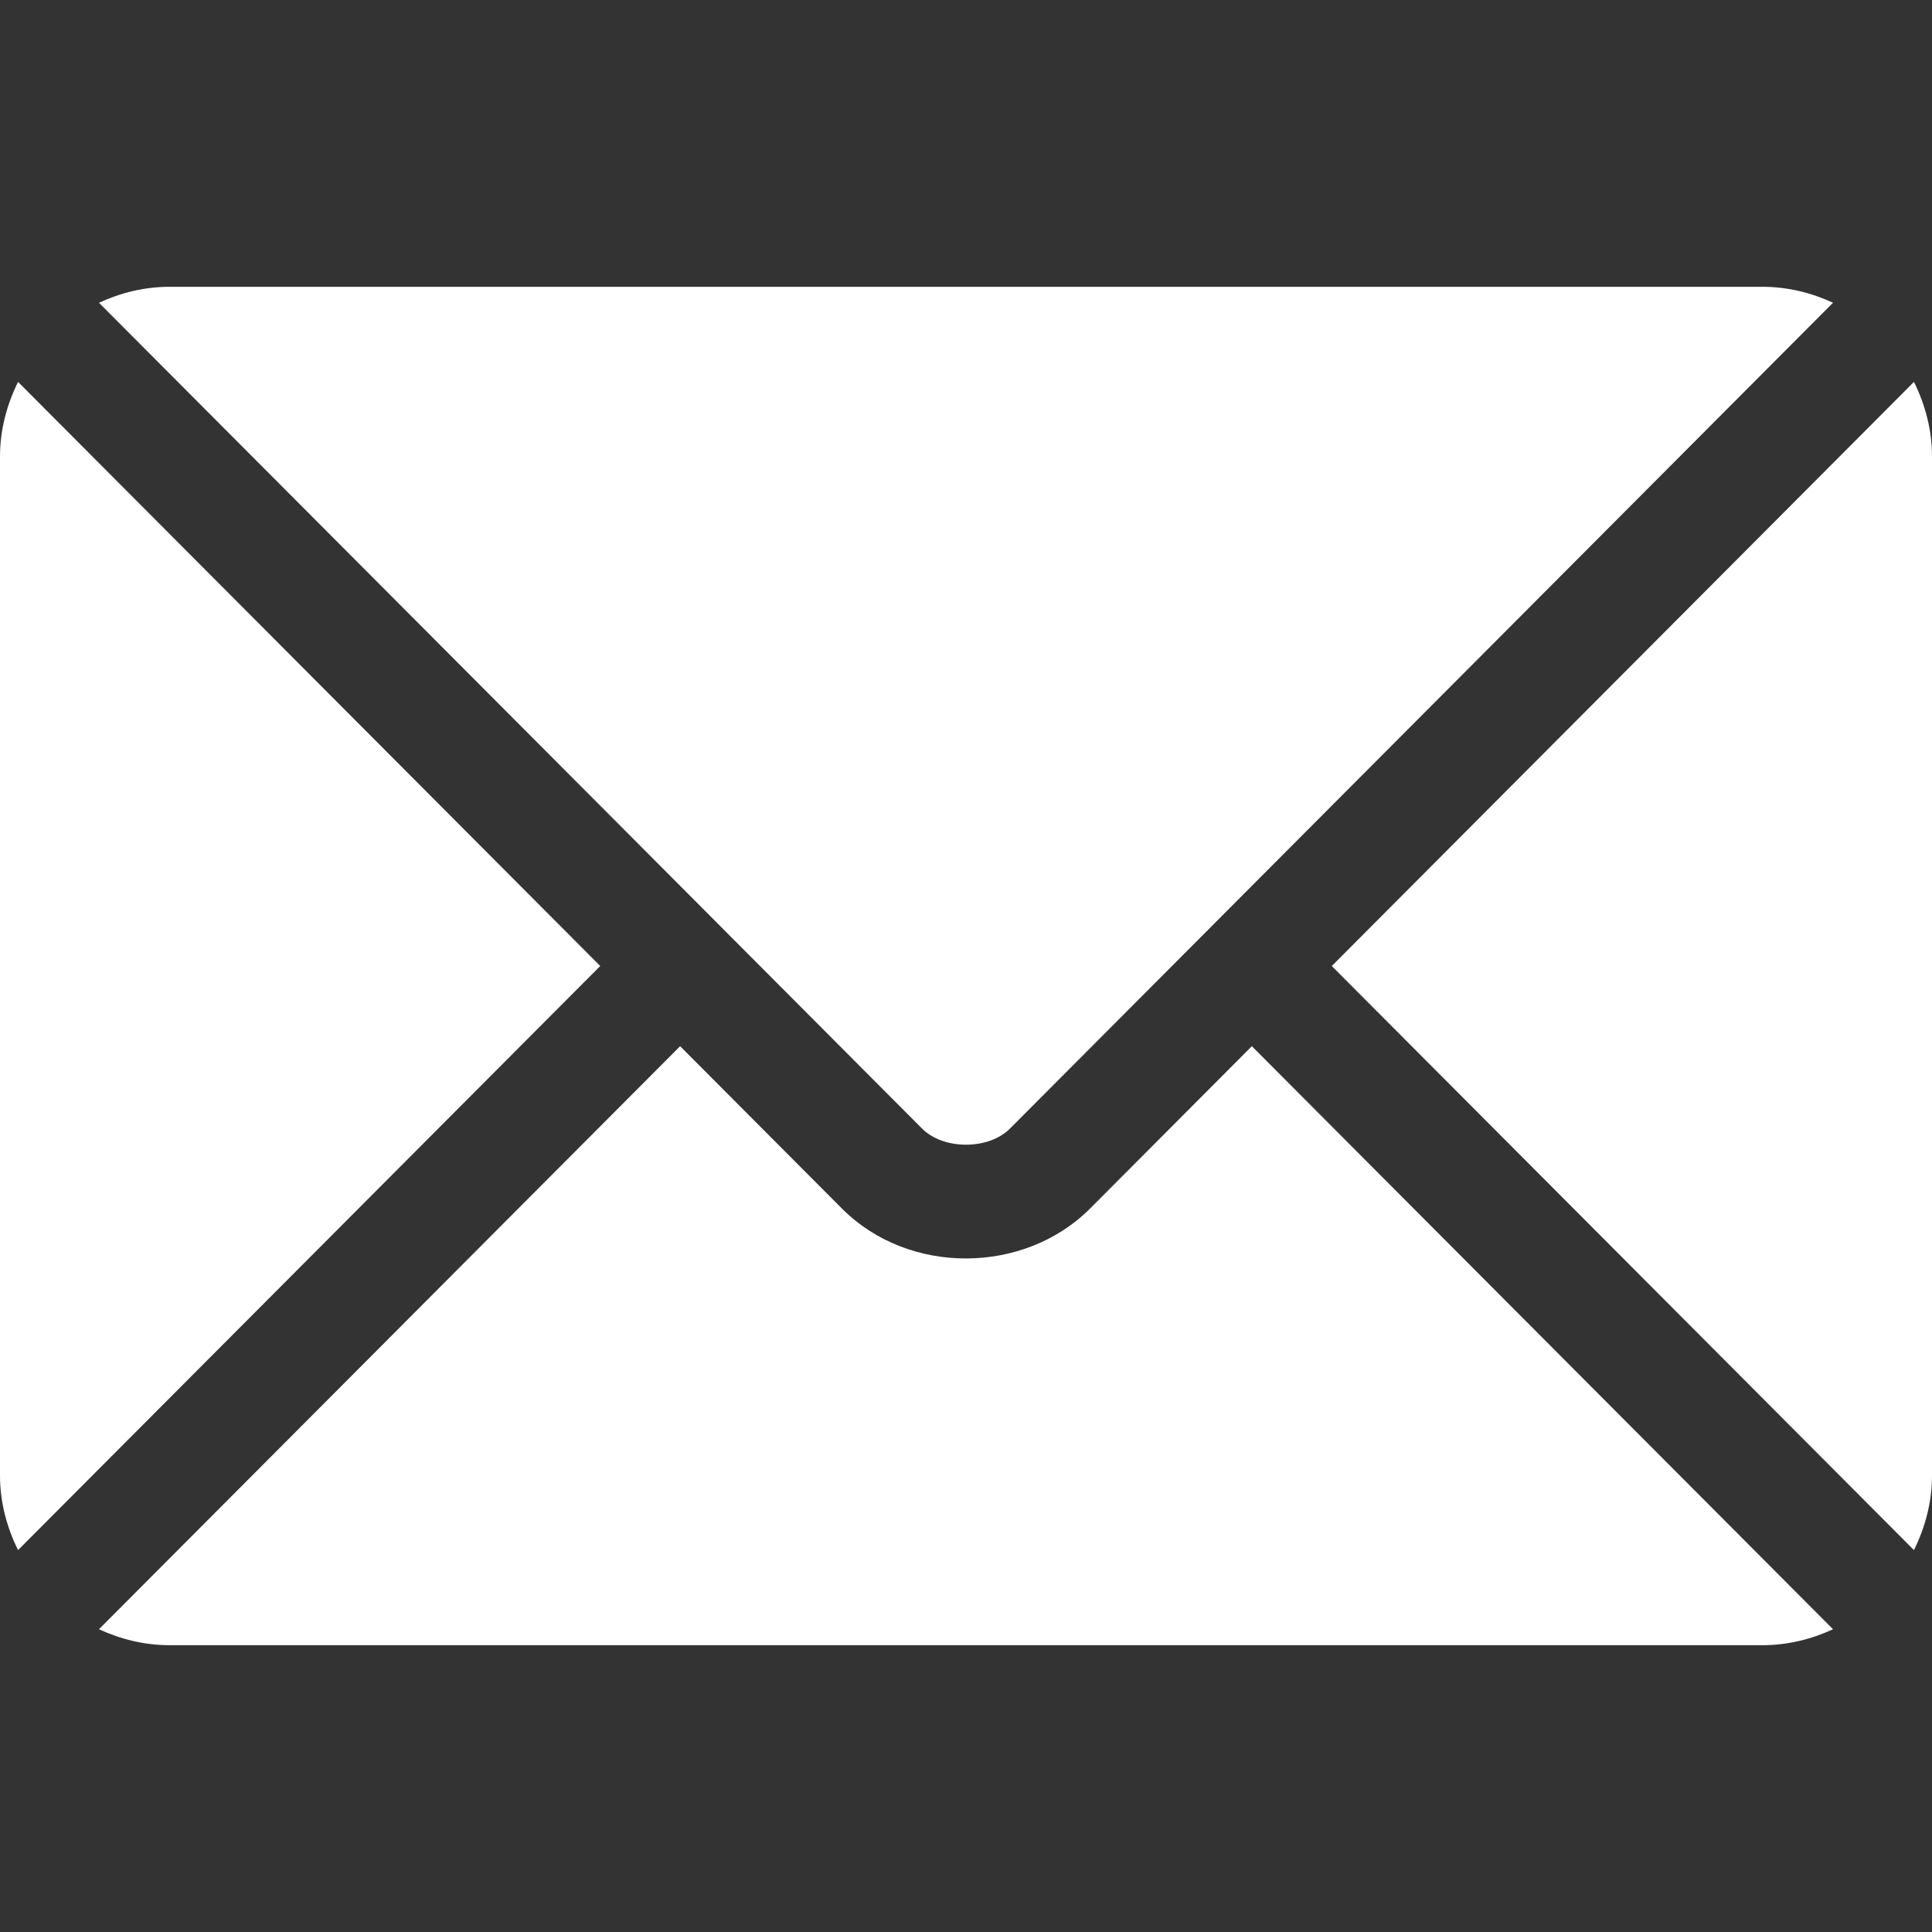
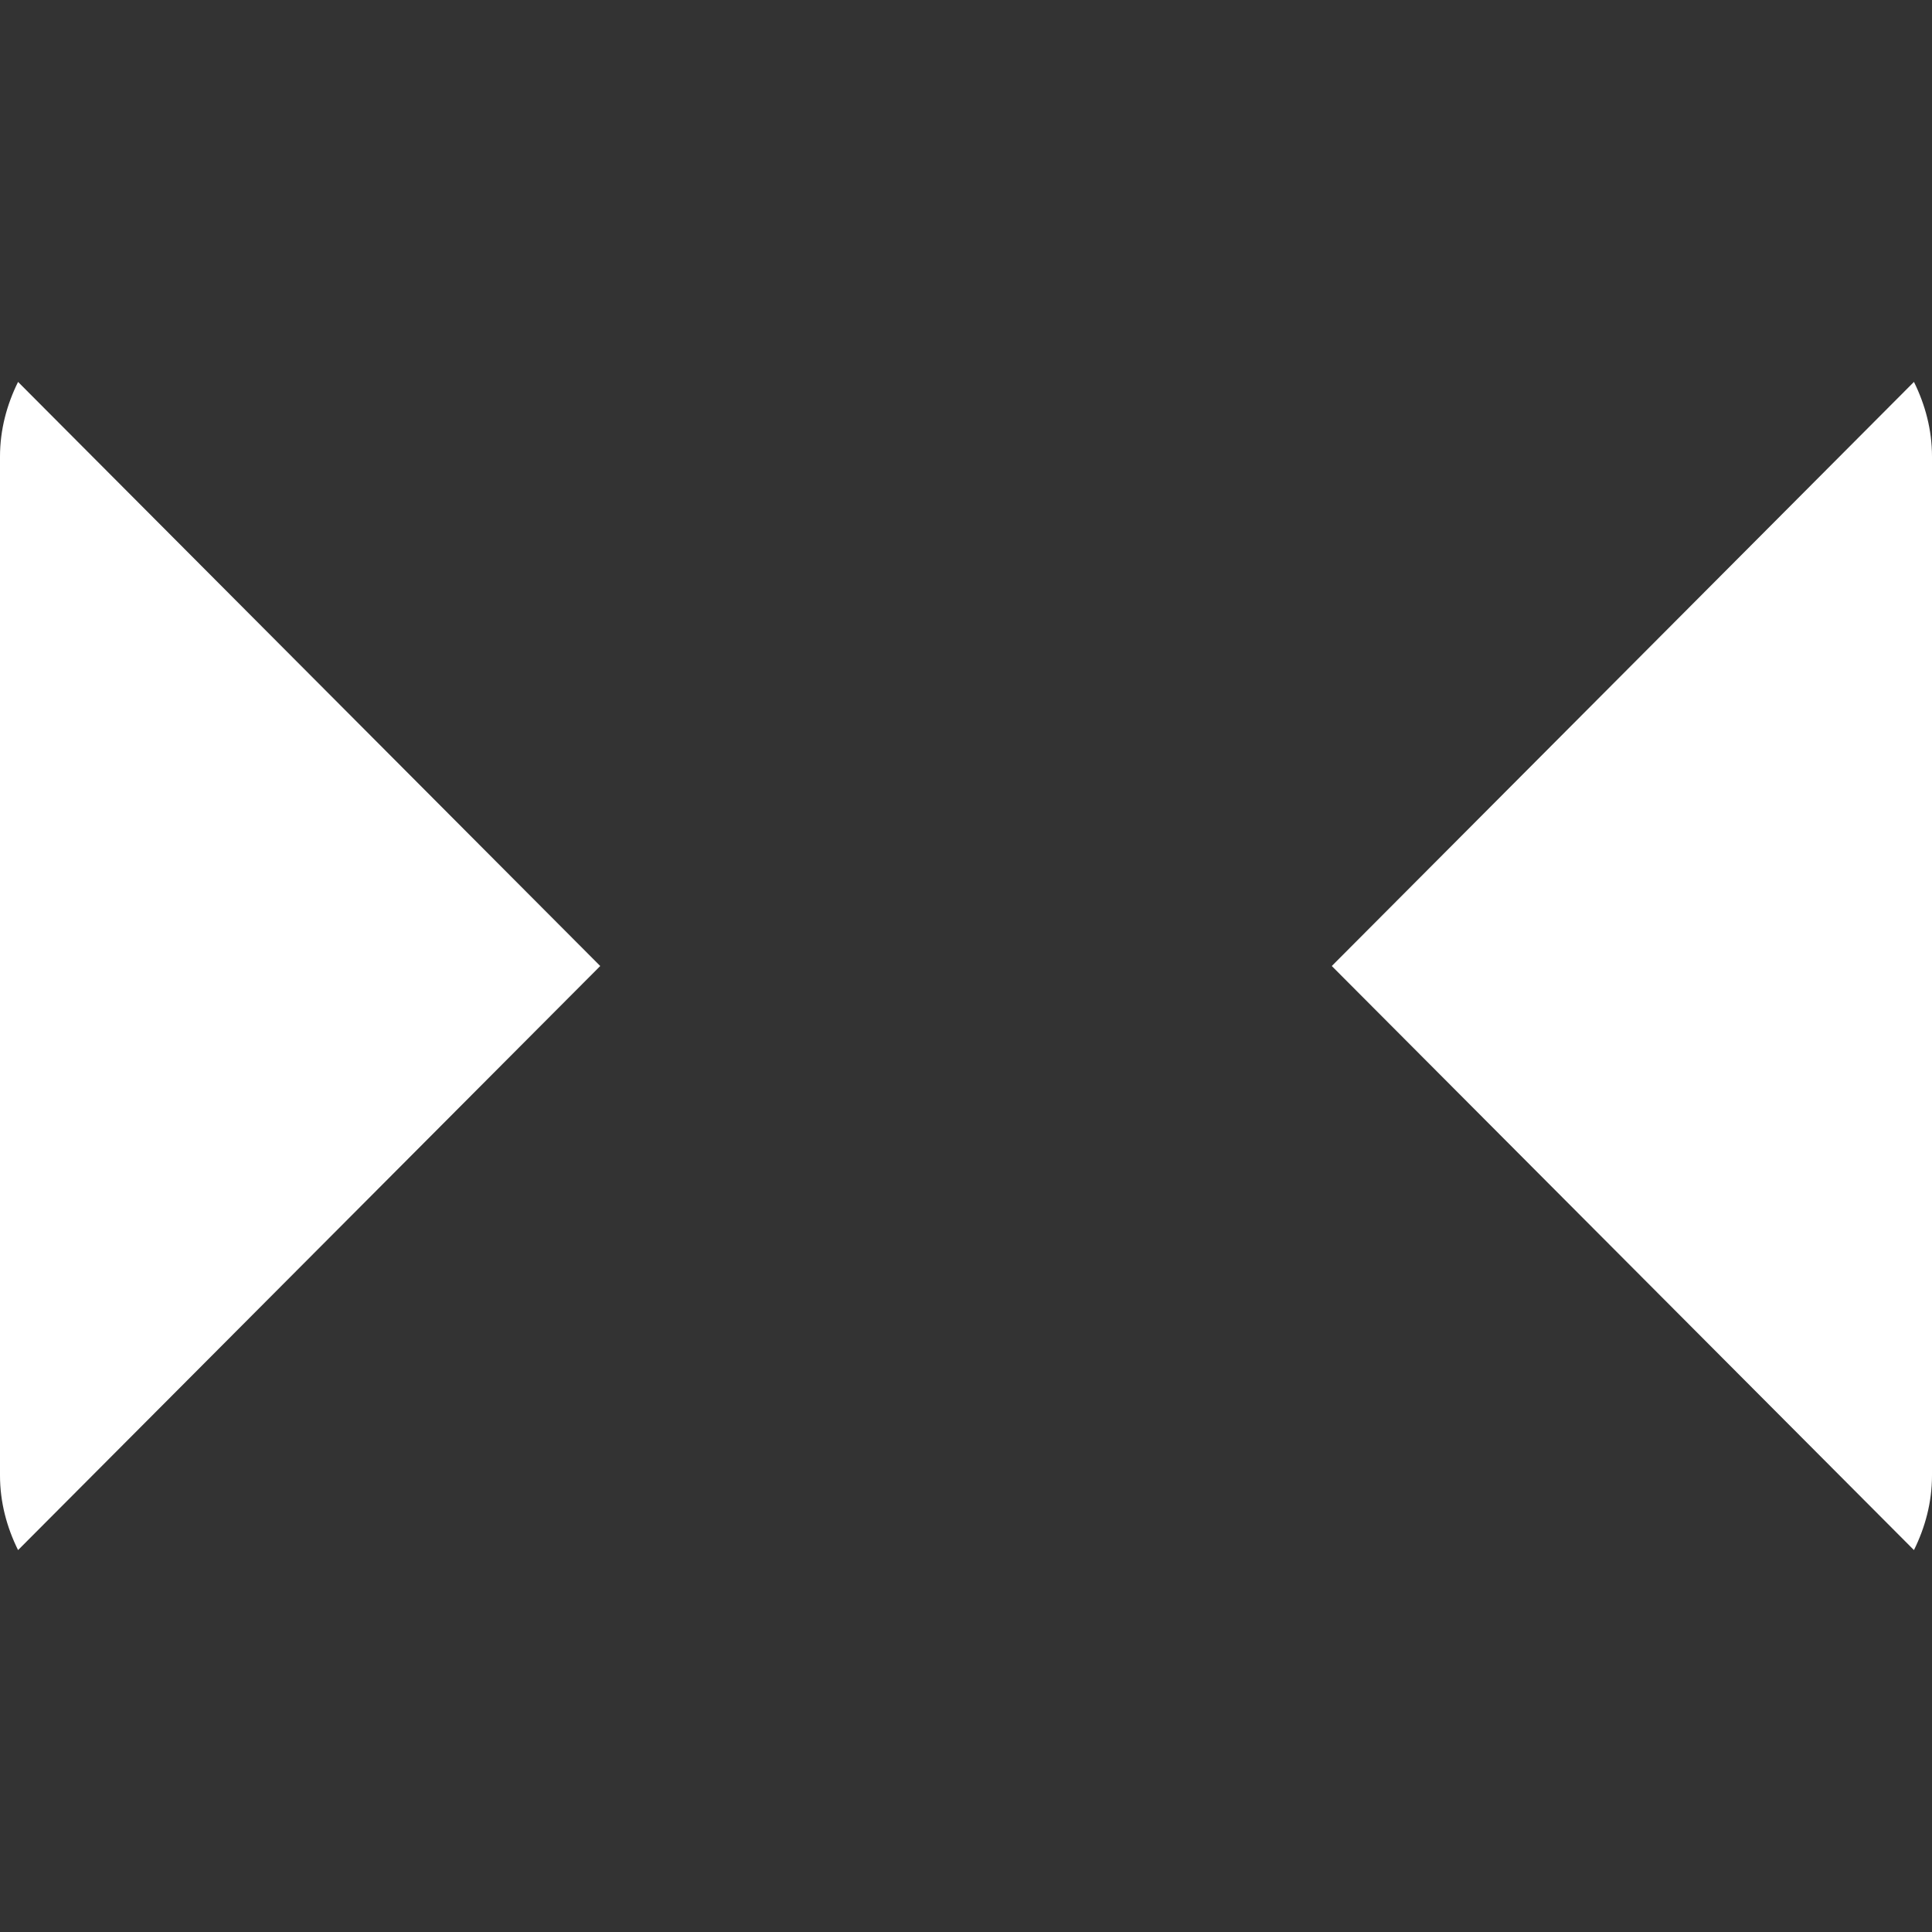
<svg xmlns="http://www.w3.org/2000/svg" width="100" height="100" viewBox="0 0 100 100" fill="none">
  <rect x="0" y="0" width="100" height="100" fill="#333333" stroke="none" />
-   <path d="M64.796 54.151L56.421 62.554C53.024 65.962 47.049 66.036 43.579 62.554L35.203 54.151L5.122 84.329C6.242 84.847 7.476 85.156 8.789 85.156H91.211C92.523 85.156 93.757 84.848 94.877 84.33L64.796 54.151Z" fill="white" />
-   <path d="M91.211 14.844H8.789C7.477 14.844 6.242 15.153 5.123 15.671L37.267 47.921C37.269 47.923 37.272 47.924 37.274 47.926C37.276 47.928 37.276 47.931 37.276 47.931L47.728 58.417C48.838 59.527 51.163 59.527 52.273 58.417L62.723 47.933C62.723 47.933 62.725 47.928 62.727 47.926C62.727 47.926 62.732 47.923 62.734 47.921L94.877 15.67C93.758 15.152 92.524 14.844 91.211 14.844Z" fill="white" />
  <path d="M0.935 19.768C0.355 20.939 0 22.24 0 23.633V76.367C0 77.76 0.355 79.061 0.935 80.232L31.068 50.001L0.935 19.768Z" fill="white" />
  <path d="M99.066 19.767L68.933 50.001L99.066 80.232C99.645 79.061 100 77.76 100 76.367V23.633C100 22.239 99.645 20.939 99.066 19.767Z" fill="white" />
</svg>